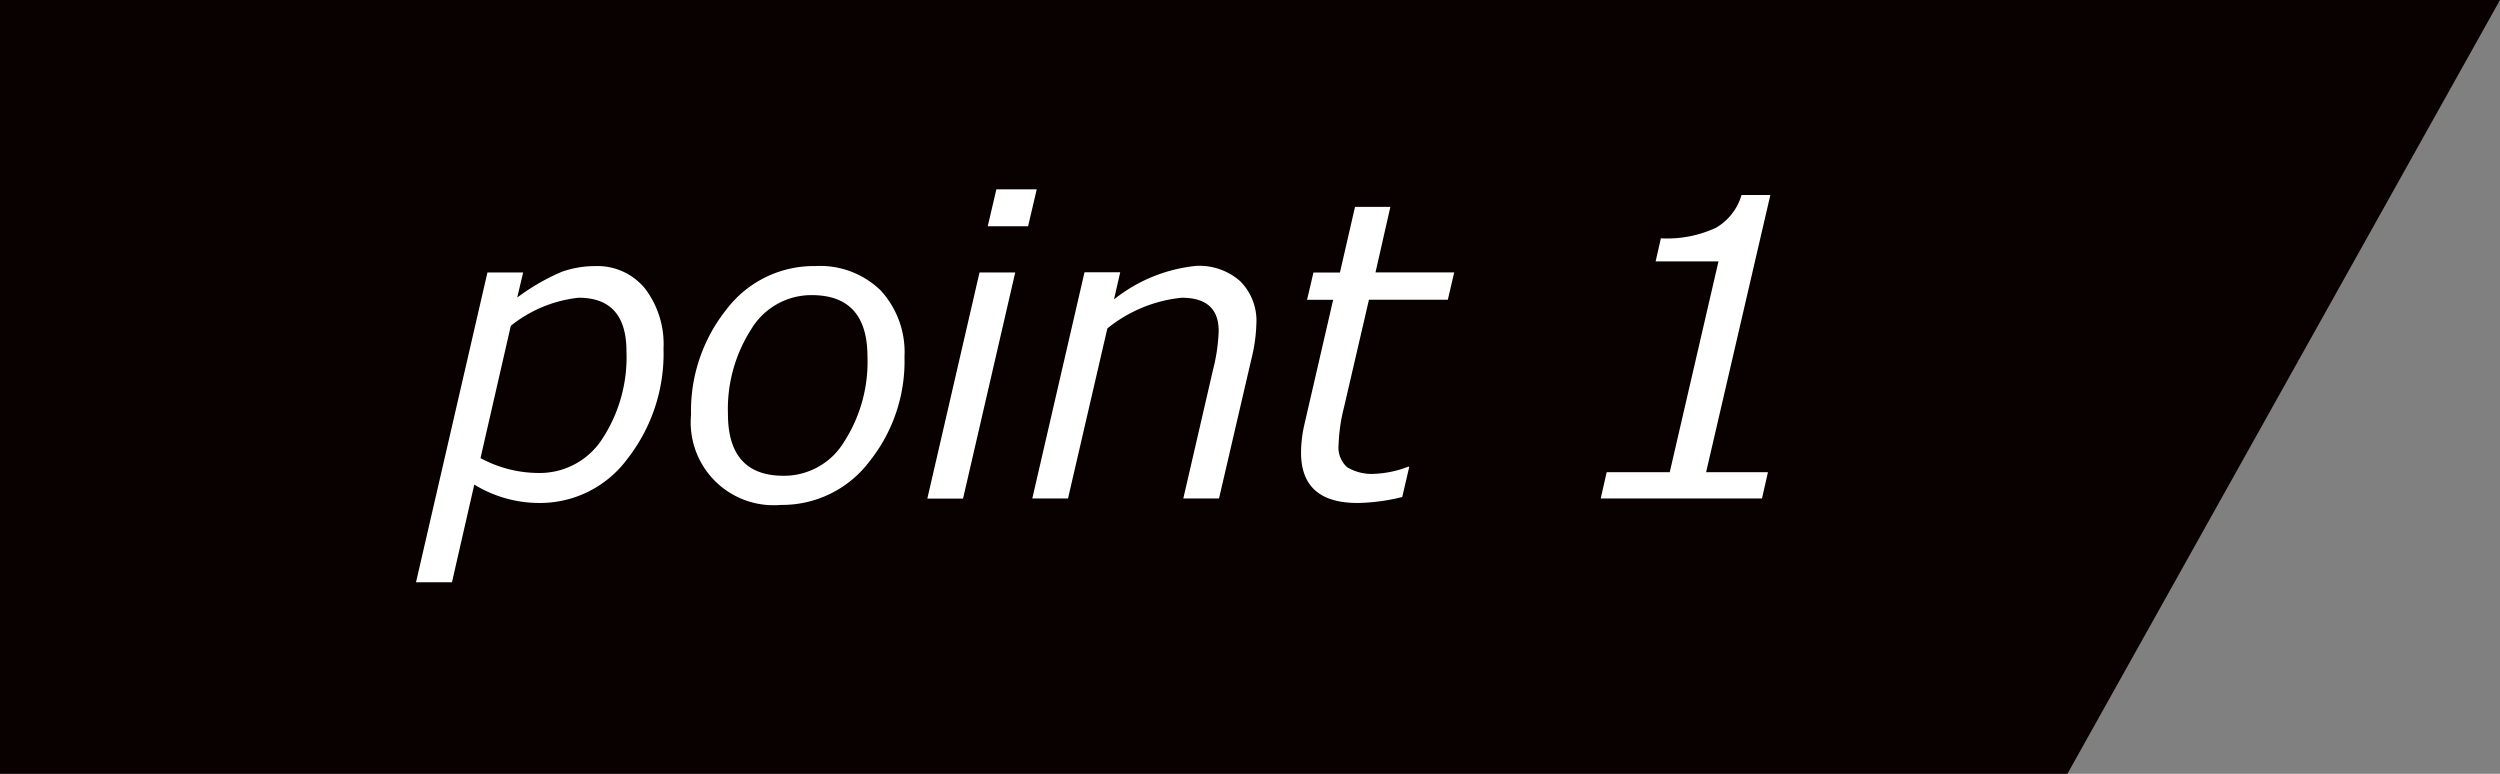
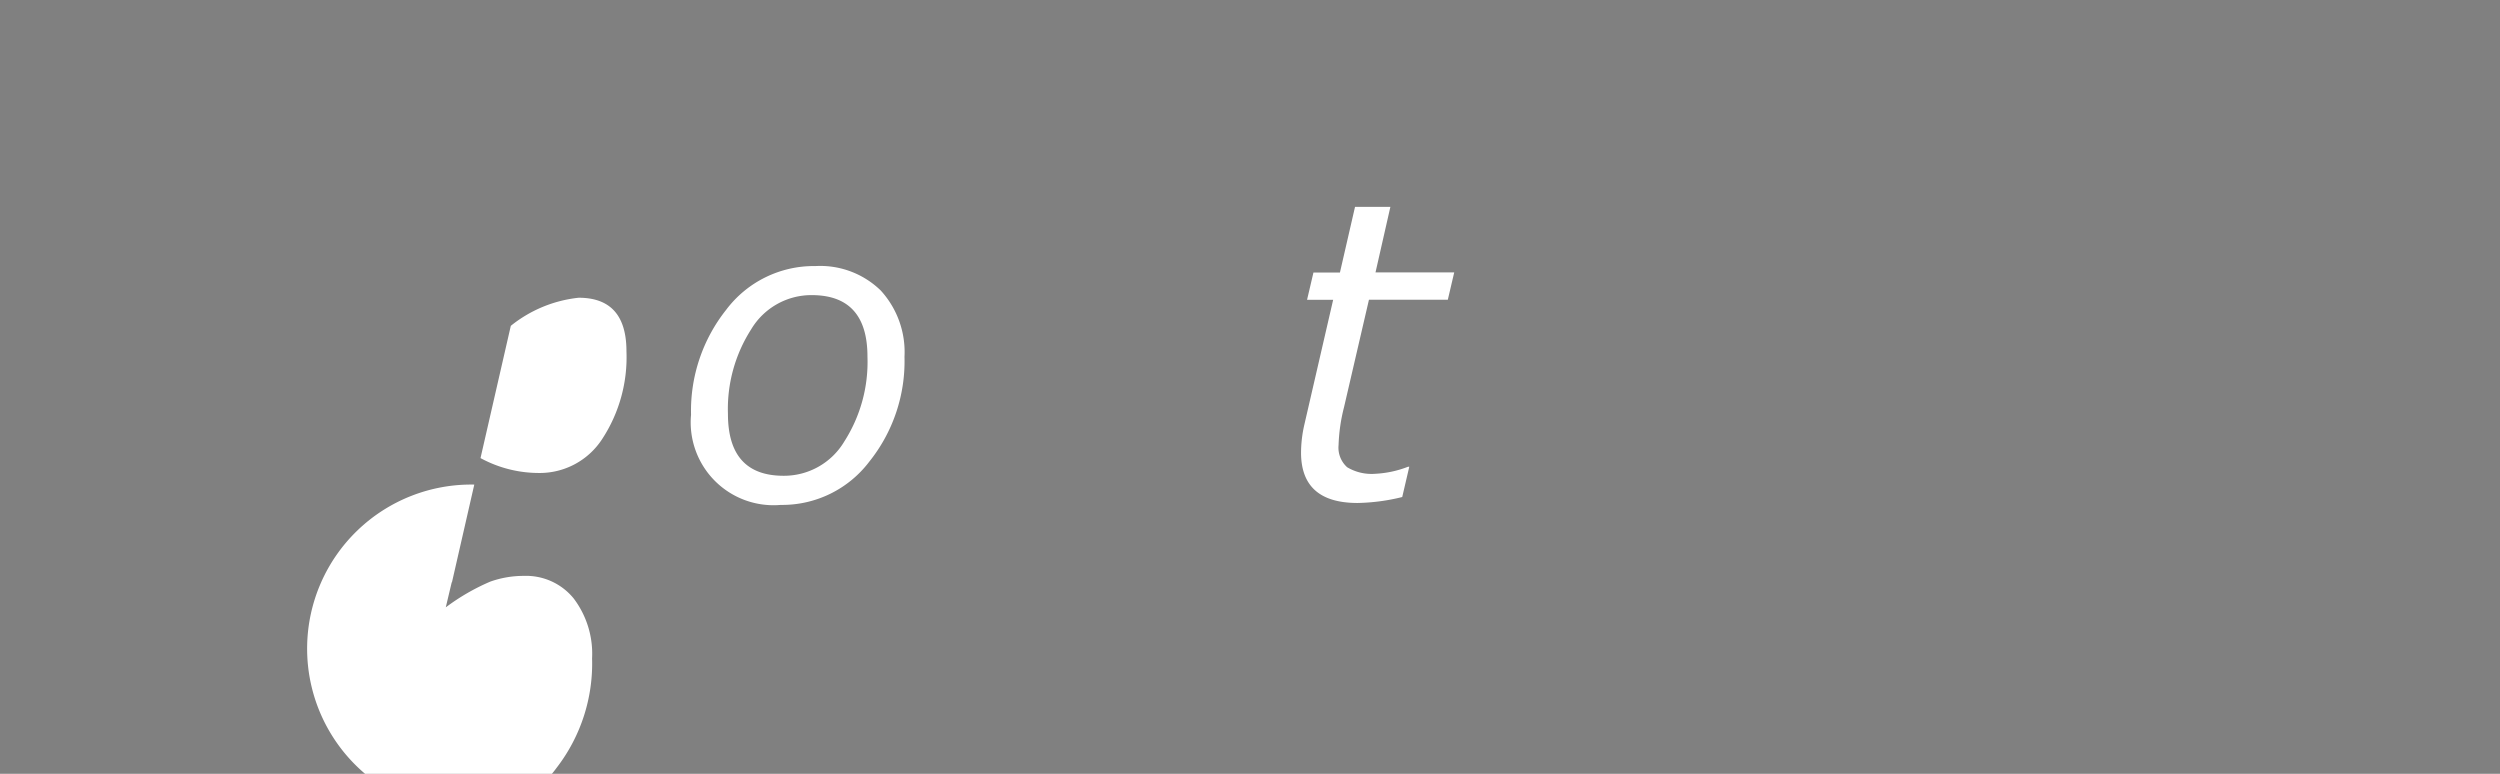
<svg xmlns="http://www.w3.org/2000/svg" width="84" height="26" viewBox="0 0 84 26">
  <rect x="0" y="0" width="84" height="26" fill="#808080" stroke="none" />
  <g transform="translate(-259.635 -97.131)">
-     <path d="M329.1,123.131H259.635v-26h84Z" transform="translate(0 0)" fill="#090000" />
    <g transform="translate(273.613 103.493)">
-       <path d="M268.687,109.248l-.75,3.282h-1.208l2.4-10.409h1.2l-.2.843a7.2,7.2,0,0,1,1.494-.864,3.334,3.334,0,0,1,1.123-.193,2.061,2.061,0,0,1,1.679.756,3.078,3.078,0,0,1,.62,2.017,5.734,5.734,0,0,1-1.194,3.678,3.649,3.649,0,0,1-2.968,1.508A4.182,4.182,0,0,1,268.687,109.248Zm1.227-5.334-1.018,4.444a4.113,4.113,0,0,0,1.948.5,2.5,2.5,0,0,0,2.149-1.154,5.011,5.011,0,0,0,.807-2.934c0-1.2-.535-1.8-1.606-1.8A4.376,4.376,0,0,0,269.914,103.914Z" transform="translate(-266.729 -99.328)" fill="#fff" />
+       <path d="M268.687,109.248l-.75,3.282h-1.208h1.2l-.2.843a7.2,7.2,0,0,1,1.494-.864,3.334,3.334,0,0,1,1.123-.193,2.061,2.061,0,0,1,1.679.756,3.078,3.078,0,0,1,.62,2.017,5.734,5.734,0,0,1-1.194,3.678,3.649,3.649,0,0,1-2.968,1.508A4.182,4.182,0,0,1,268.687,109.248Zm1.227-5.334-1.018,4.444a4.113,4.113,0,0,0,1.948.5,2.5,2.5,0,0,0,2.149-1.154,5.011,5.011,0,0,0,.807-2.934c0-1.2-.535-1.8-1.606-1.8A4.376,4.376,0,0,0,269.914,103.914Z" transform="translate(-266.729 -99.328)" fill="#fff" />
      <path d="M274.427,109.931a2.784,2.784,0,0,1-3.015-3.029,5.458,5.458,0,0,1,1.18-3.526,3.685,3.685,0,0,1,3-1.47,2.913,2.913,0,0,1,2.192.819,3.062,3.062,0,0,1,.8,2.23,5.392,5.392,0,0,1-1.184,3.524A3.672,3.672,0,0,1,274.427,109.931Zm1.038-7.049a2.358,2.358,0,0,0-2.033,1.15,4.958,4.958,0,0,0-.78,2.842q0,2.078,1.869,2.078a2.358,2.358,0,0,0,2.038-1.148,4.957,4.957,0,0,0,.781-2.85Q277.342,102.882,275.465,102.882Z" transform="translate(-262.171 -99.328)" fill="#fff" />
-       <path d="M278.389,103.391l-1.754,7.6h-1.2l1.754-7.6Zm.722-2.792-.29,1.241h-1.356l.29-1.241Z" transform="translate(-258.255 -100.599)" fill="#fff" />
-       <path d="M283.5,109.715h-1.2l1-4.331a6.059,6.059,0,0,0,.189-1.295q0-1.119-1.241-1.119a4.7,4.7,0,0,0-2.5,1.032l-1.322,5.713h-1.2l1.754-7.6h1.2l-.209.912a5.261,5.261,0,0,1,2.759-1.127,2.067,2.067,0,0,1,1.48.513,1.872,1.872,0,0,1,.545,1.435,5.426,5.426,0,0,1-.162,1.16Z" transform="translate(-256.519 -99.328)" fill="#fff" />
      <path d="M286.945,103.1l-.215.918h-2.65l-.837,3.609a5.84,5.84,0,0,0-.184,1.275.882.882,0,0,0,.29.746,1.6,1.6,0,0,0,.945.219,3.492,3.492,0,0,0,1.1-.237h.041l-.237,1.018a6.673,6.673,0,0,1-1.5.2q-1.9,0-1.9-1.693a4.267,4.267,0,0,1,.114-.951l.965-4.182H282l.215-.918h.89l.507-2.206H284.8L284.3,103.1Z" transform="translate(-252.061 -100.31)" fill="#fff" />
-       <path d="M292.6,100.695l-2.159,9.316h2.078l-.2.882H286.9l.2-.882h2.119l1.638-7.084h-2.112l.176-.776a3.879,3.879,0,0,0,1.853-.355,1.884,1.884,0,0,0,.858-1.1Z" transform="translate(-247.094 -100.506)" fill="#fff" />
    </g>
  </g>
</svg>